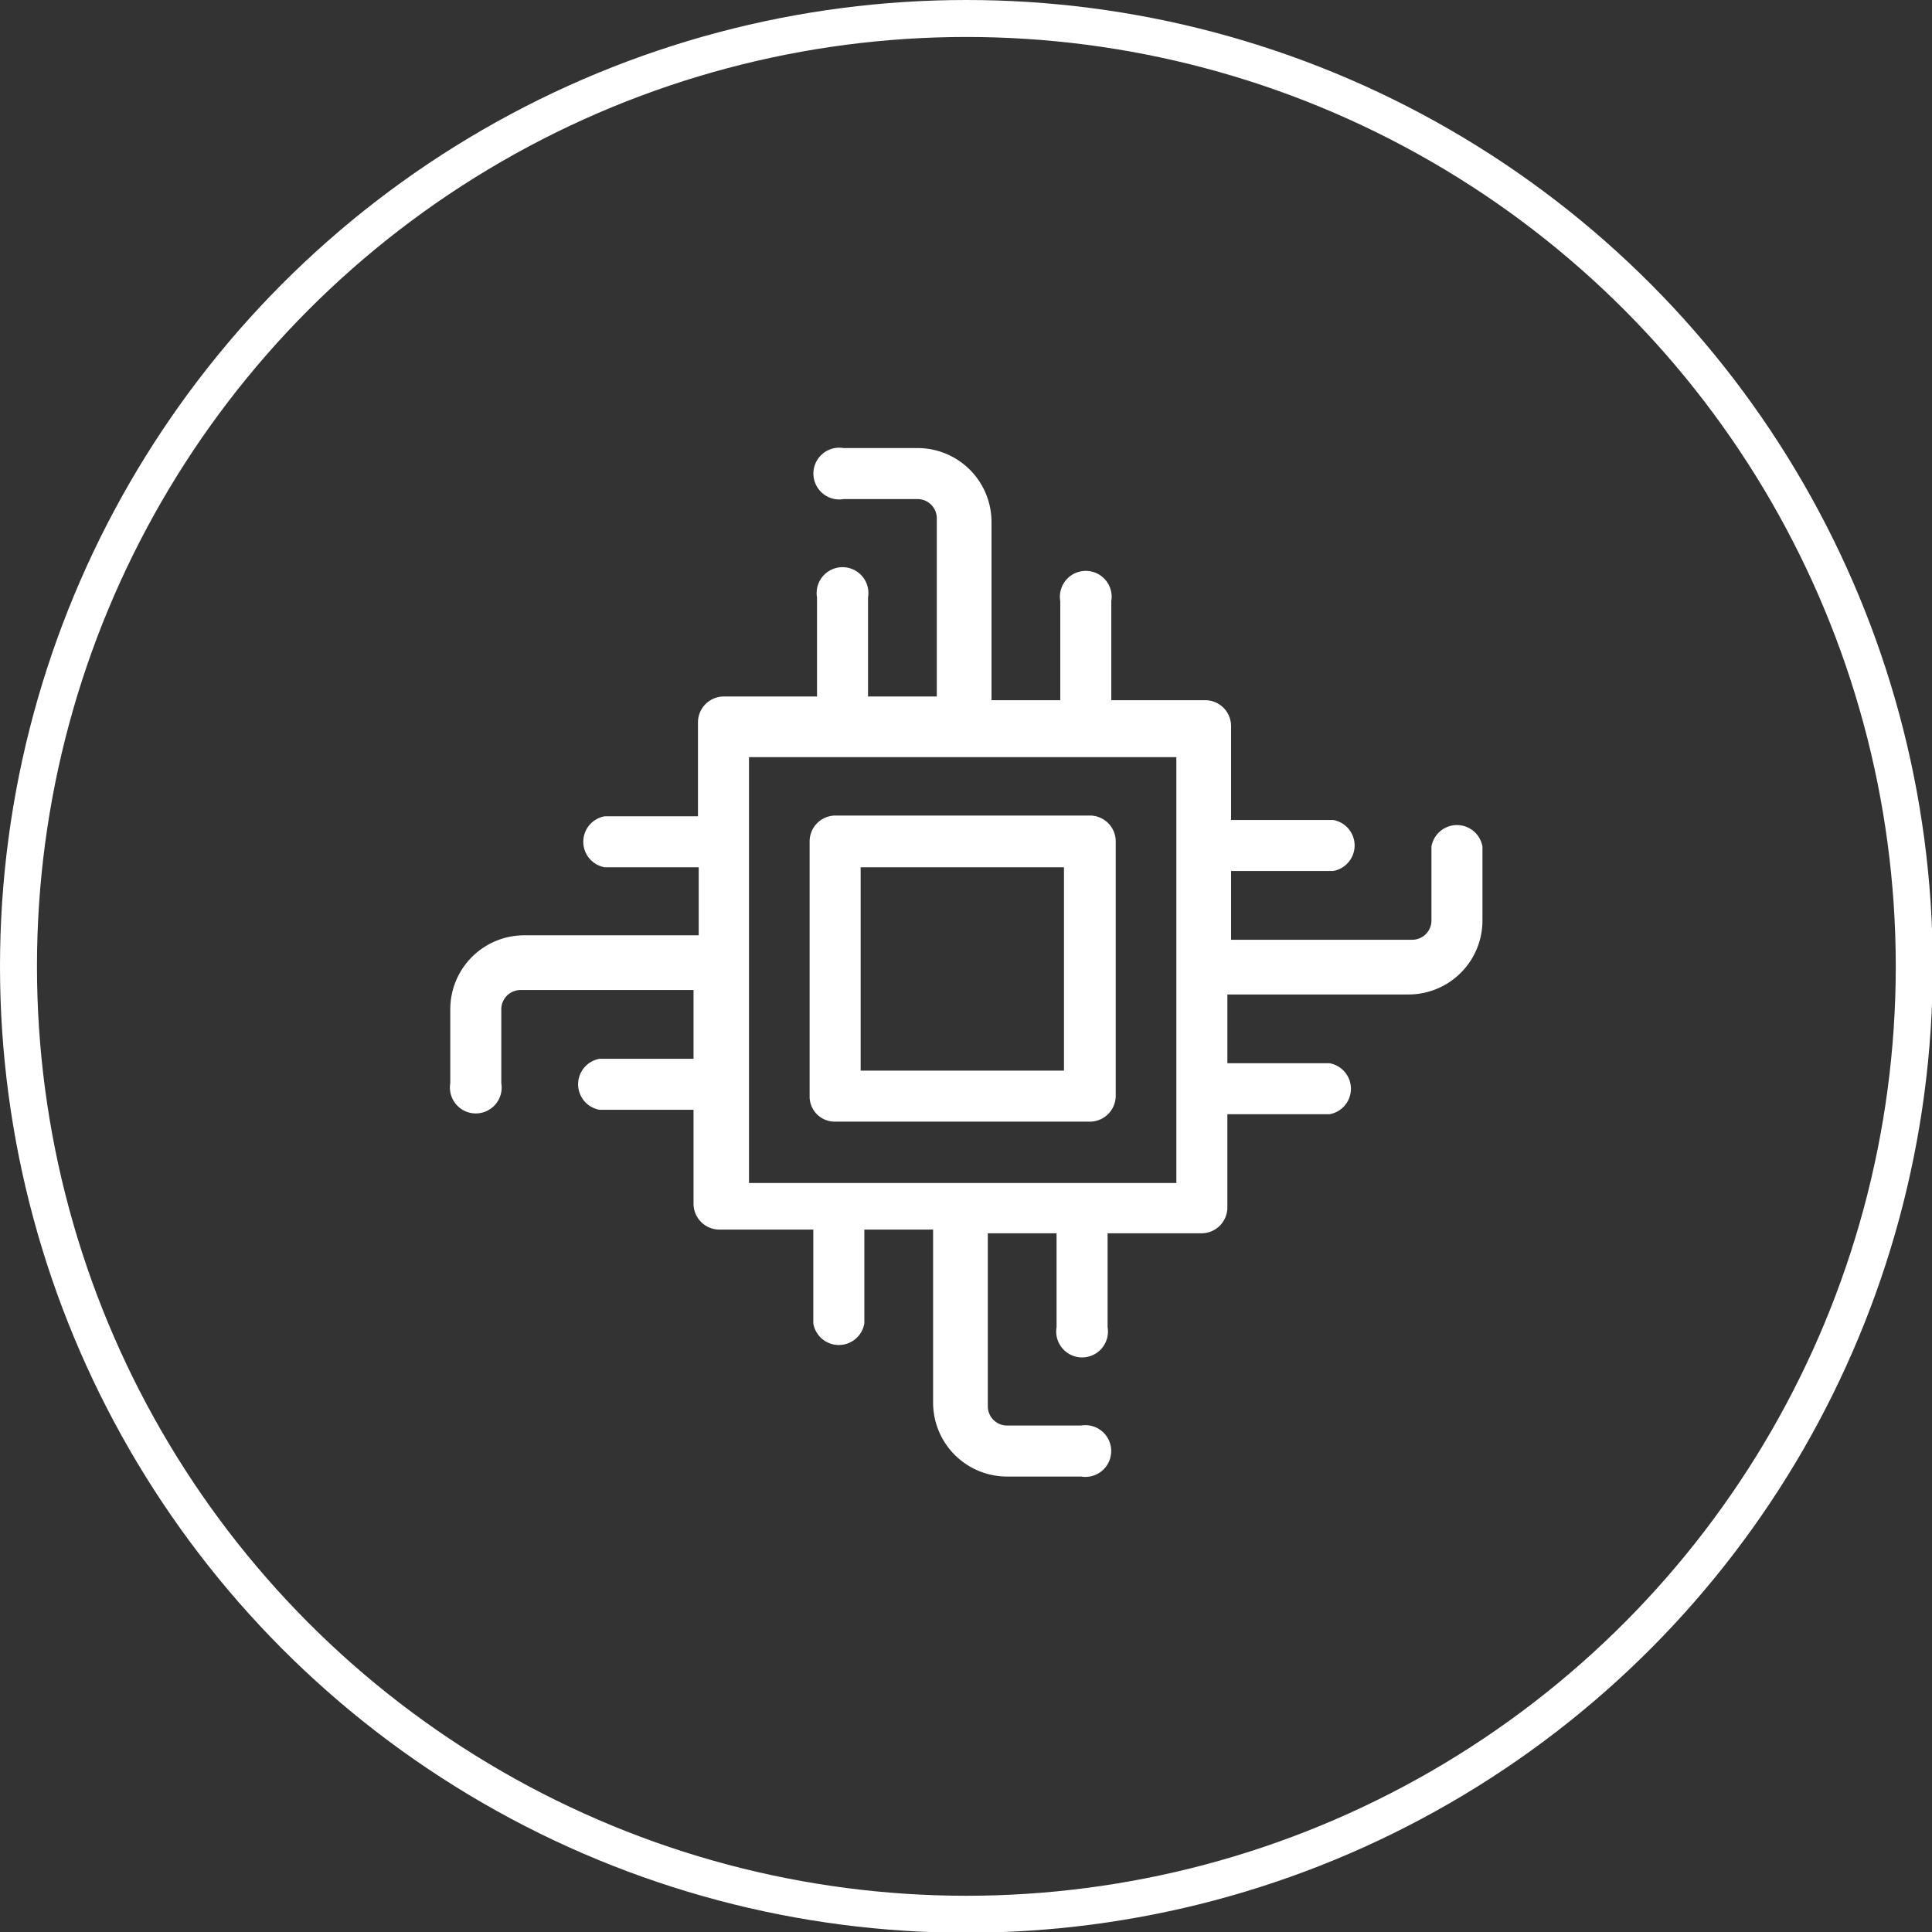
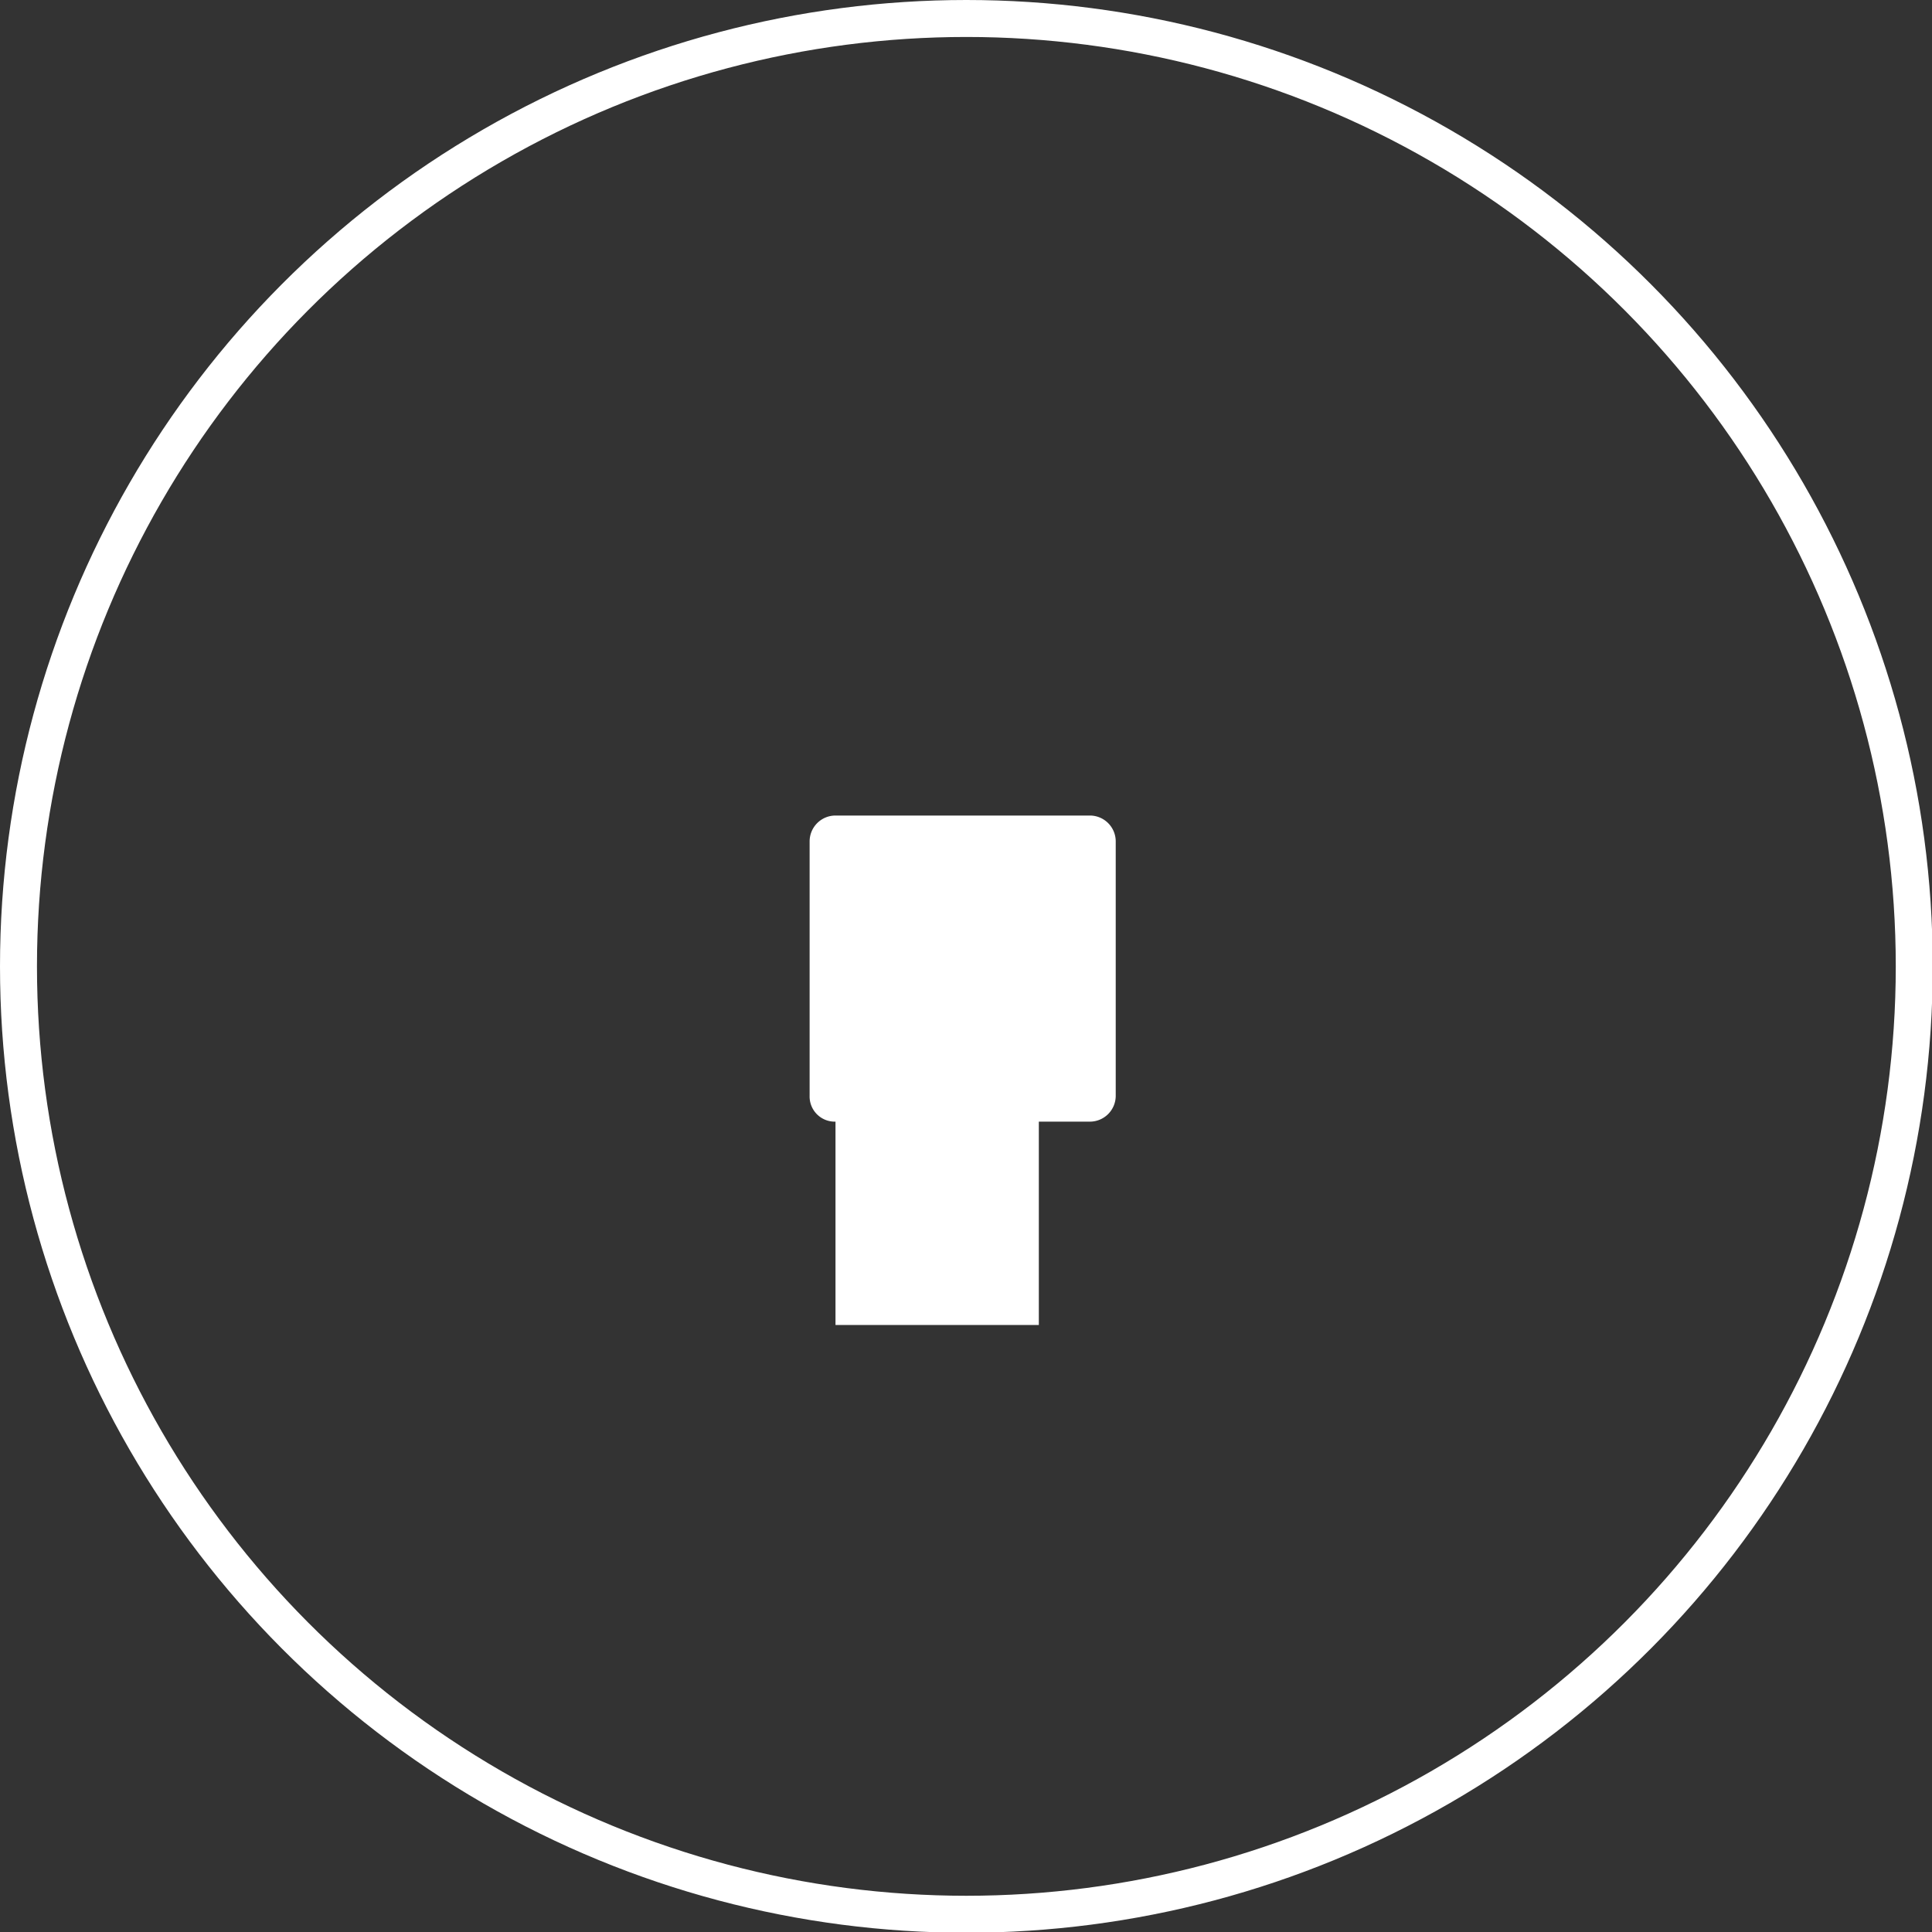
<svg xmlns="http://www.w3.org/2000/svg" id="Capa_1" data-name="Capa 1" viewBox="0 0 26.13 26.13">
  <rect x="0" y="0" width="26.13" height="26.13" fill="#333333" stroke="none" />
  <defs>
    <style>.cls-1{fill:none;stroke:#fff;stroke-miterlimit:10;stroke-width:0.5px;}.cls-2{fill:#fff;}</style>
  </defs>
  <title>memoria</title>
  <circle class="cls-1" cx="13.07" cy="13.07" r="12.82" />
-   <path class="cls-2" d="M811.81,1440.83h1.38a0.35,0.35,0,0,0,0-.69h-1.38v-0.93h2.45a1,1,0,0,0,1-1v-1a0.35,0.35,0,0,0-.69,0v1a0.26,0.26,0,0,1-.26.26h-2.45v-0.93h1.38a0.35,0.35,0,0,0,0-.69h-1.38v-1.27a0.35,0.35,0,0,0-.35-0.35h-1.27v-1.34a0.35,0.35,0,1,0-.69,0v1.34h-0.93v-2.41a1,1,0,0,0-1-1h-1a0.35,0.35,0,1,0,0,.69h1a0.26,0.26,0,0,1,.26.26v2.41h-0.93v-1.34a0.35,0.35,0,1,0-.69,0v1.34H805a0.35,0.35,0,0,0-.35.35v1.27h-1.26a0.35,0.35,0,0,0,0,.69h1.27v0.92H802.3a1,1,0,0,0-1,1v1a0.35,0.35,0,1,0,.69,0v-1a0.26,0.26,0,0,1,.26-0.26h2.34v0.93h-1.27a0.35,0.35,0,0,0,0,.69h1.27v1.27a0.35,0.35,0,0,0,.35.35h1.27v1.27a0.35,0.35,0,0,0,.69,0v-1.27h0.93v2.34a1,1,0,0,0,1,1h1a0.35,0.35,0,1,0,0-.69h-1a0.26,0.26,0,0,1-.26-0.26v-2.34h0.93v1.27a0.35,0.35,0,1,0,.69,0v-1.27h1.27a0.35,0.35,0,0,0,.35-0.35v-1.28h0Zm-0.69.93h-5.78V1436h5.78v5.78Z" transform="translate(-795.21 -1425.76)" />
-   <path class="cls-2" d="M806.51,1440.93h3.44a0.35,0.35,0,0,0,.35-0.35v-3.44a0.35,0.35,0,0,0-.35-0.35h-3.44a0.35,0.35,0,0,0-.35.35v3.44A0.34,0.34,0,0,0,806.51,1440.93Zm0.34-3.44h2.75v2.75h-2.75v-2.75Z" transform="translate(-795.21 -1425.76)" />
+   <path class="cls-2" d="M806.51,1440.93h3.44a0.35,0.35,0,0,0,.35-0.35v-3.44a0.35,0.35,0,0,0-.35-0.35h-3.44a0.35,0.35,0,0,0-.35.35v3.44A0.34,0.34,0,0,0,806.51,1440.93Zh2.75v2.75h-2.75v-2.75Z" transform="translate(-795.21 -1425.76)" />
</svg>